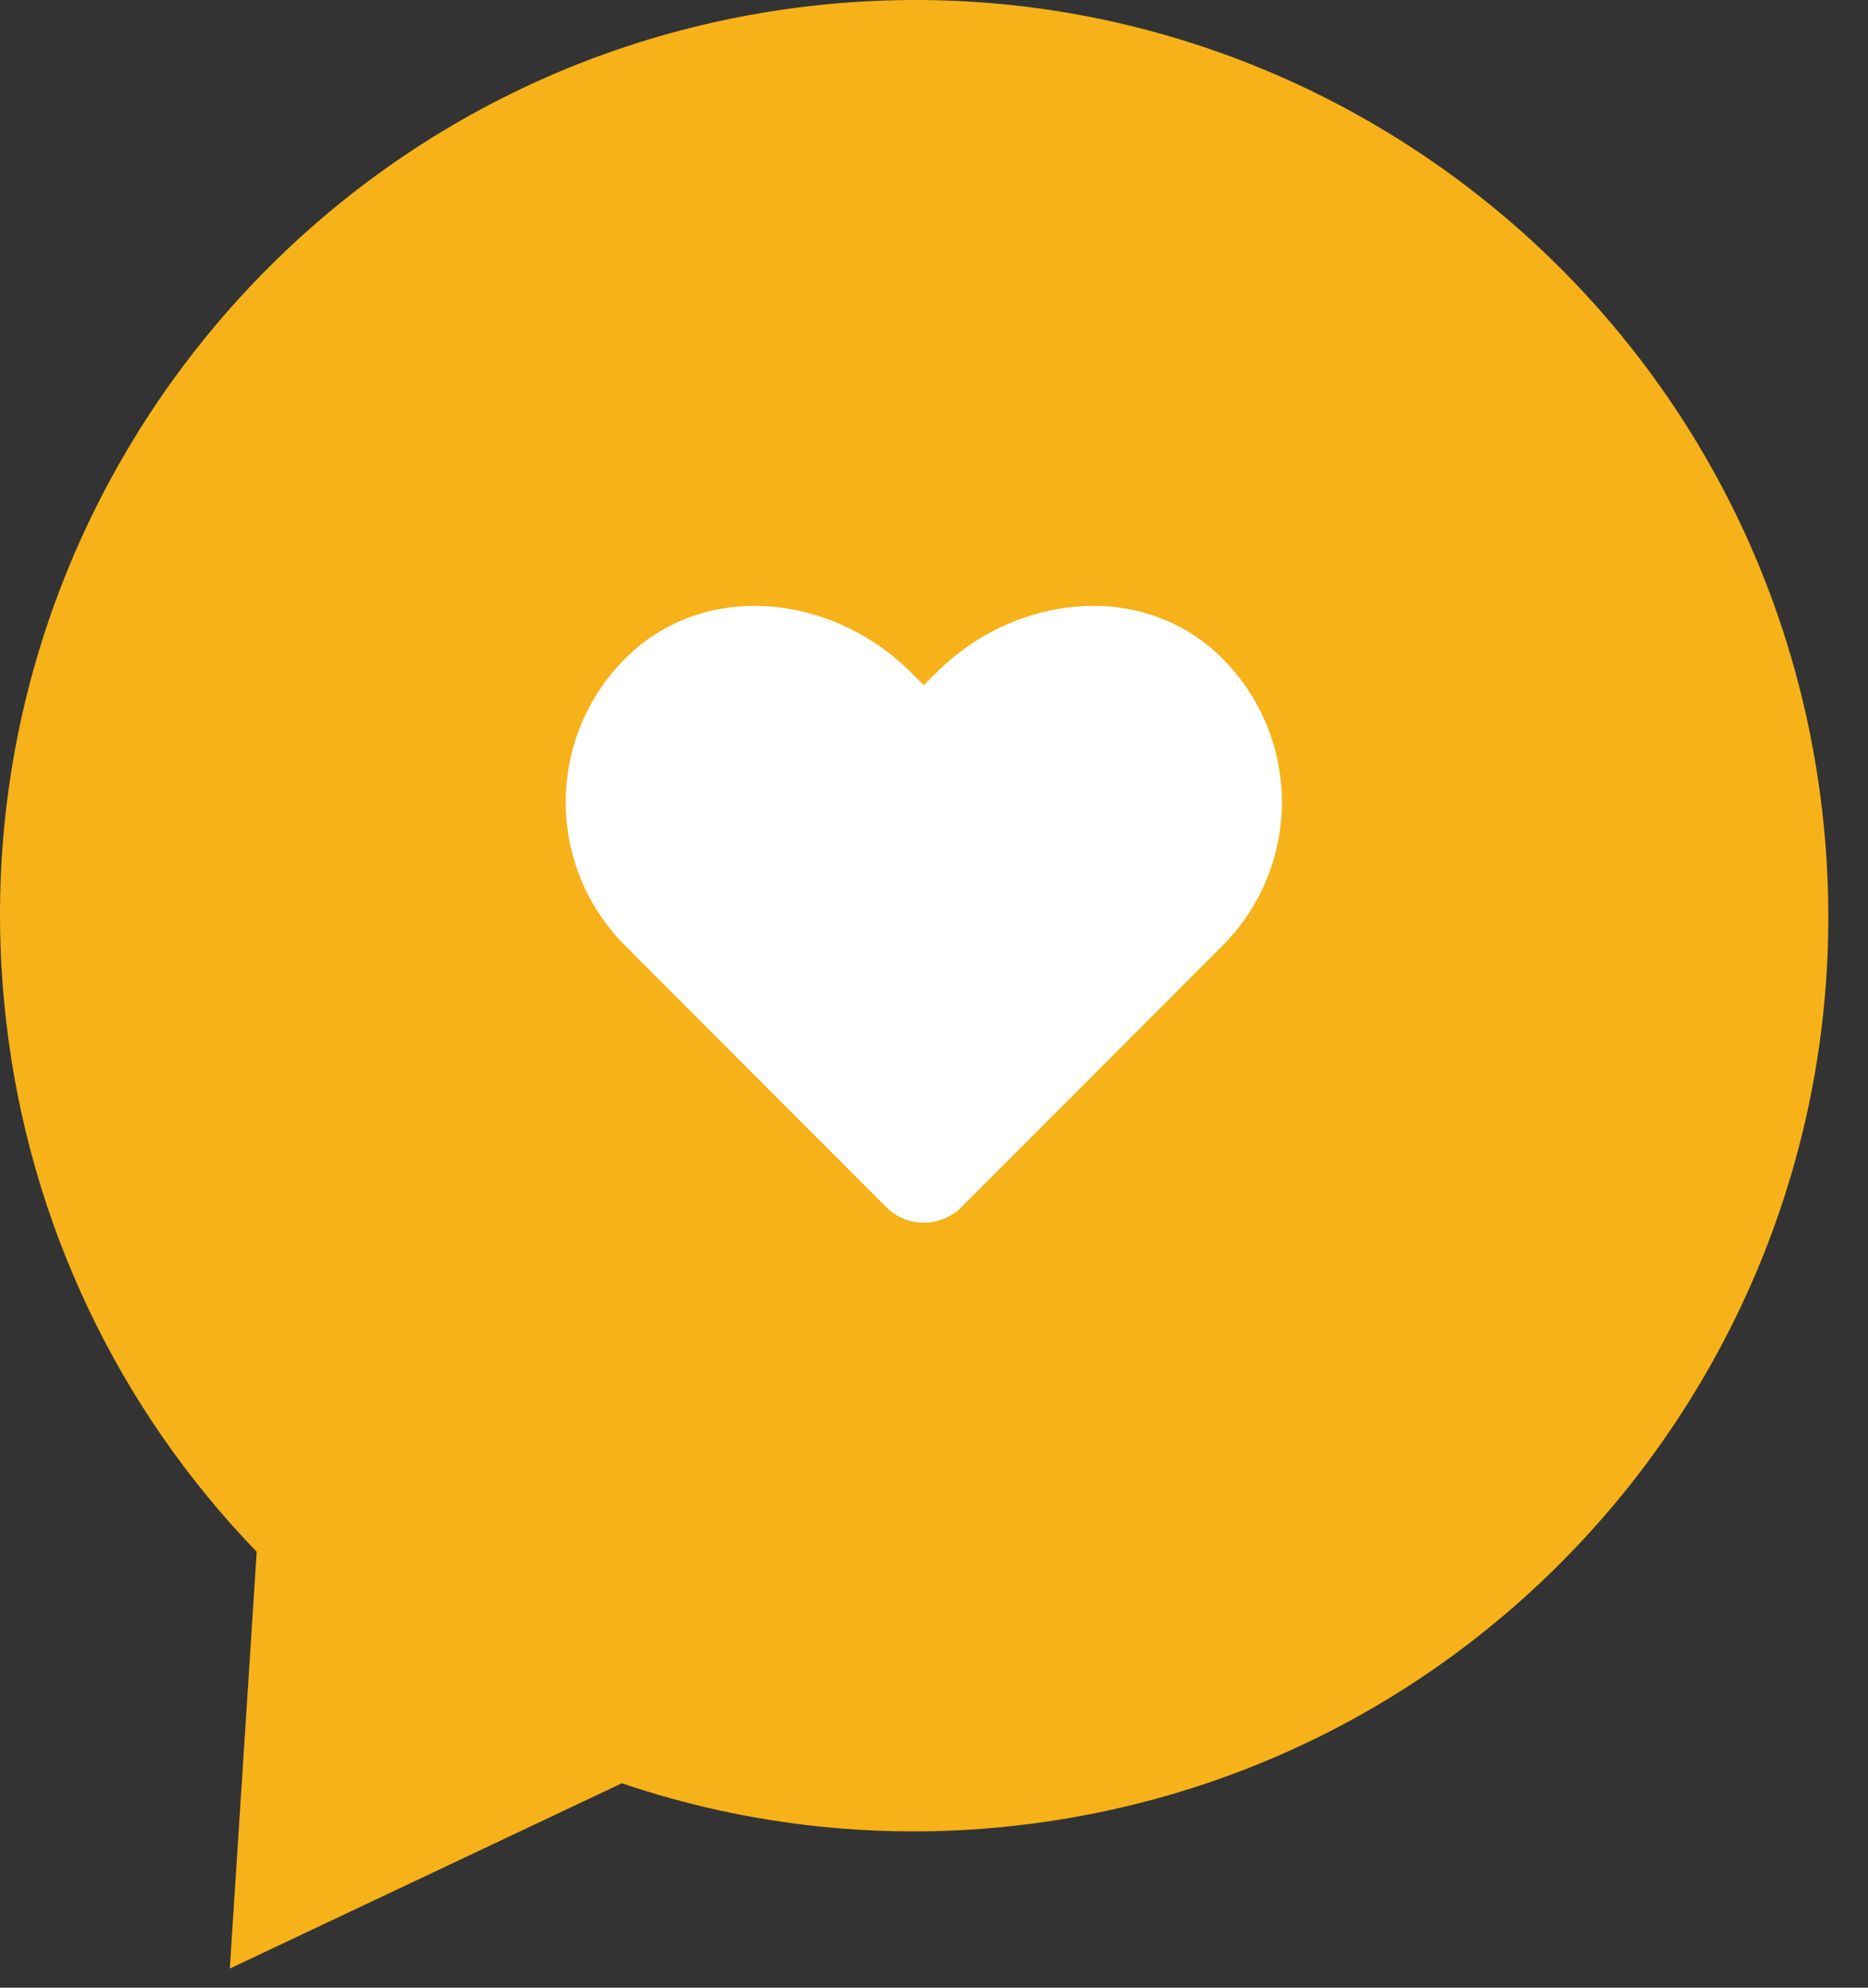
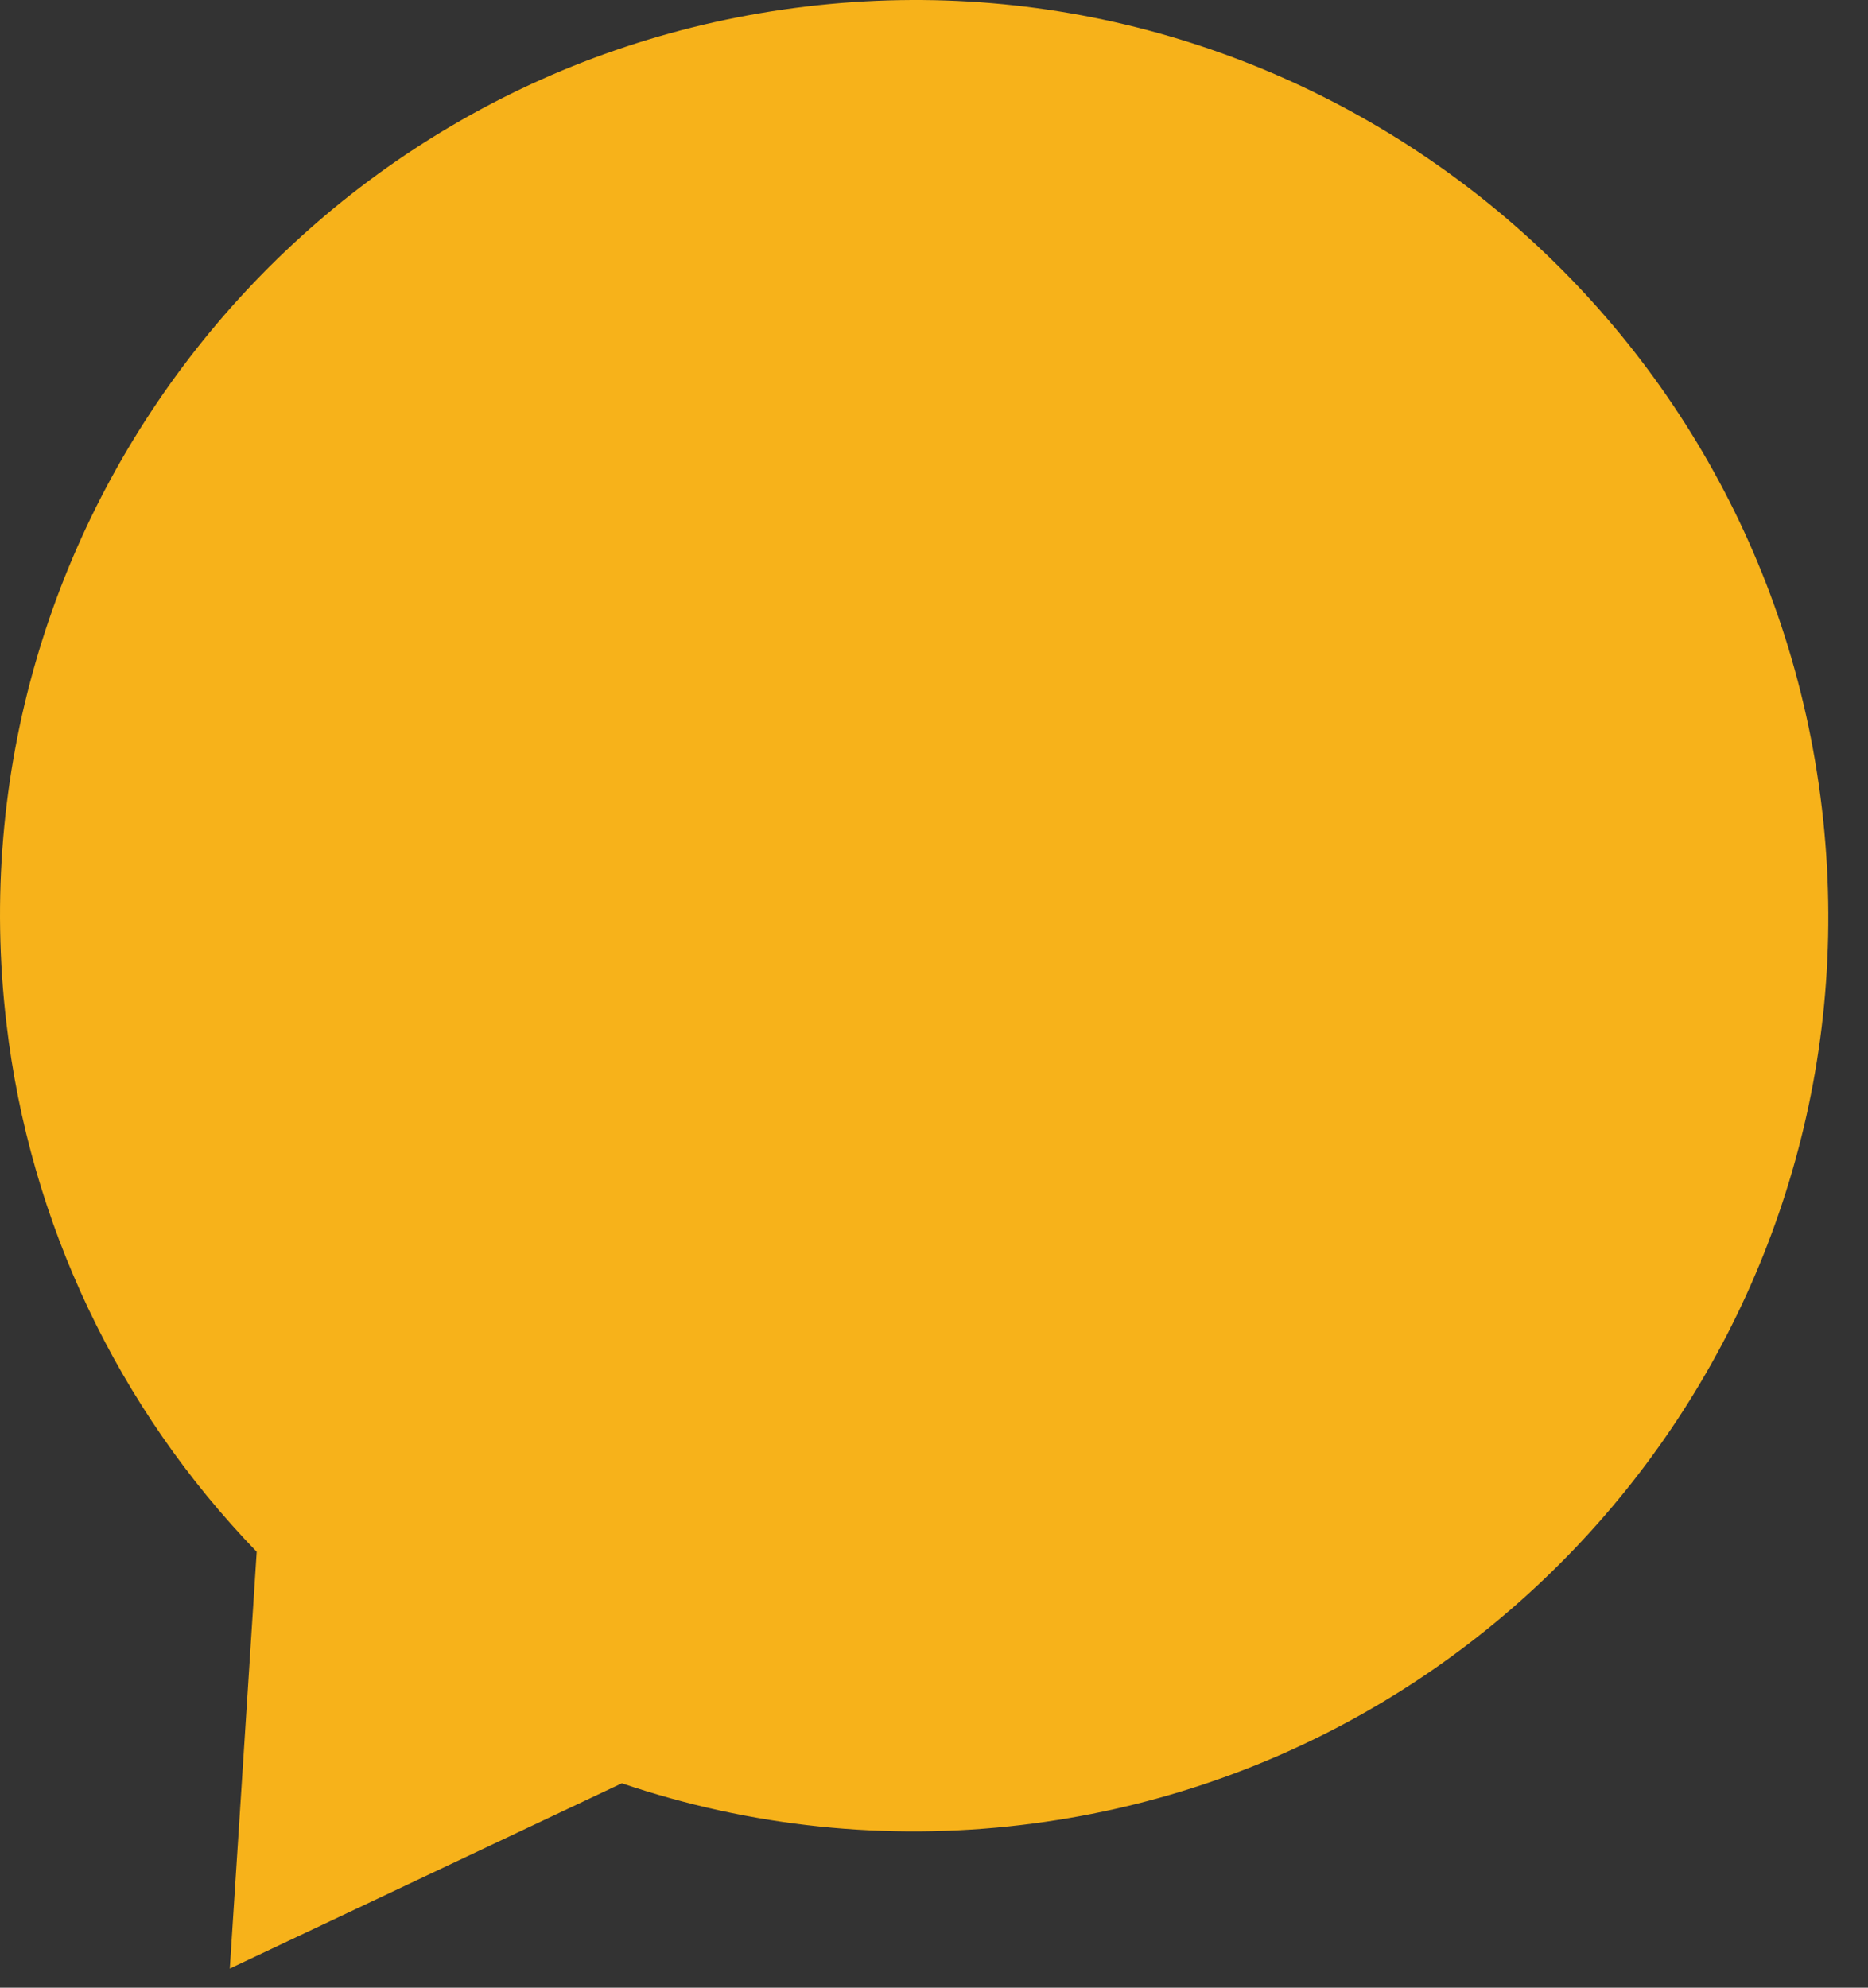
<svg xmlns="http://www.w3.org/2000/svg" width="47" height="50" viewBox="0 0 47 50" fill="none">
  <rect x="0" y="0" width="47" height="50" fill="#333333" stroke="none" />
  <path d="M6.459 39.035C2.96 35.418 0.747 30.747 0.162 25.745C-1.332 13.114 7.681 1.663 20.294 0.163C32.907 -1.338 44.341 7.693 45.839 20.324C47.338 32.955 38.319 44.406 25.707 45.906C22.317 46.312 18.88 45.955 15.646 44.858L5.782 49.519L6.459 39.035Z" fill="#F7B21A" />
-   <path d="M15.727 16.569C17.718 14.576 20.947 14.934 22.933 16.926L23.243 17.236L23.553 16.926C25.543 14.934 28.773 14.576 30.76 16.569C31.233 17.043 31.609 17.605 31.865 18.224C32.121 18.844 32.253 19.507 32.253 20.178C32.253 20.848 32.121 21.511 31.865 22.131C31.609 22.75 31.233 23.312 30.76 23.786L24.194 30.362C24.069 30.487 23.921 30.586 23.758 30.654C23.595 30.722 23.42 30.757 23.244 30.757C23.067 30.757 22.892 30.722 22.729 30.654C22.566 30.586 22.418 30.487 22.294 30.362L15.727 23.786C15.254 23.312 14.879 22.75 14.622 22.131C14.366 21.511 14.234 20.848 14.234 20.178C14.234 19.507 14.366 18.844 14.622 18.224C14.879 17.605 15.254 17.043 15.727 16.569Z" fill="white" />
</svg>